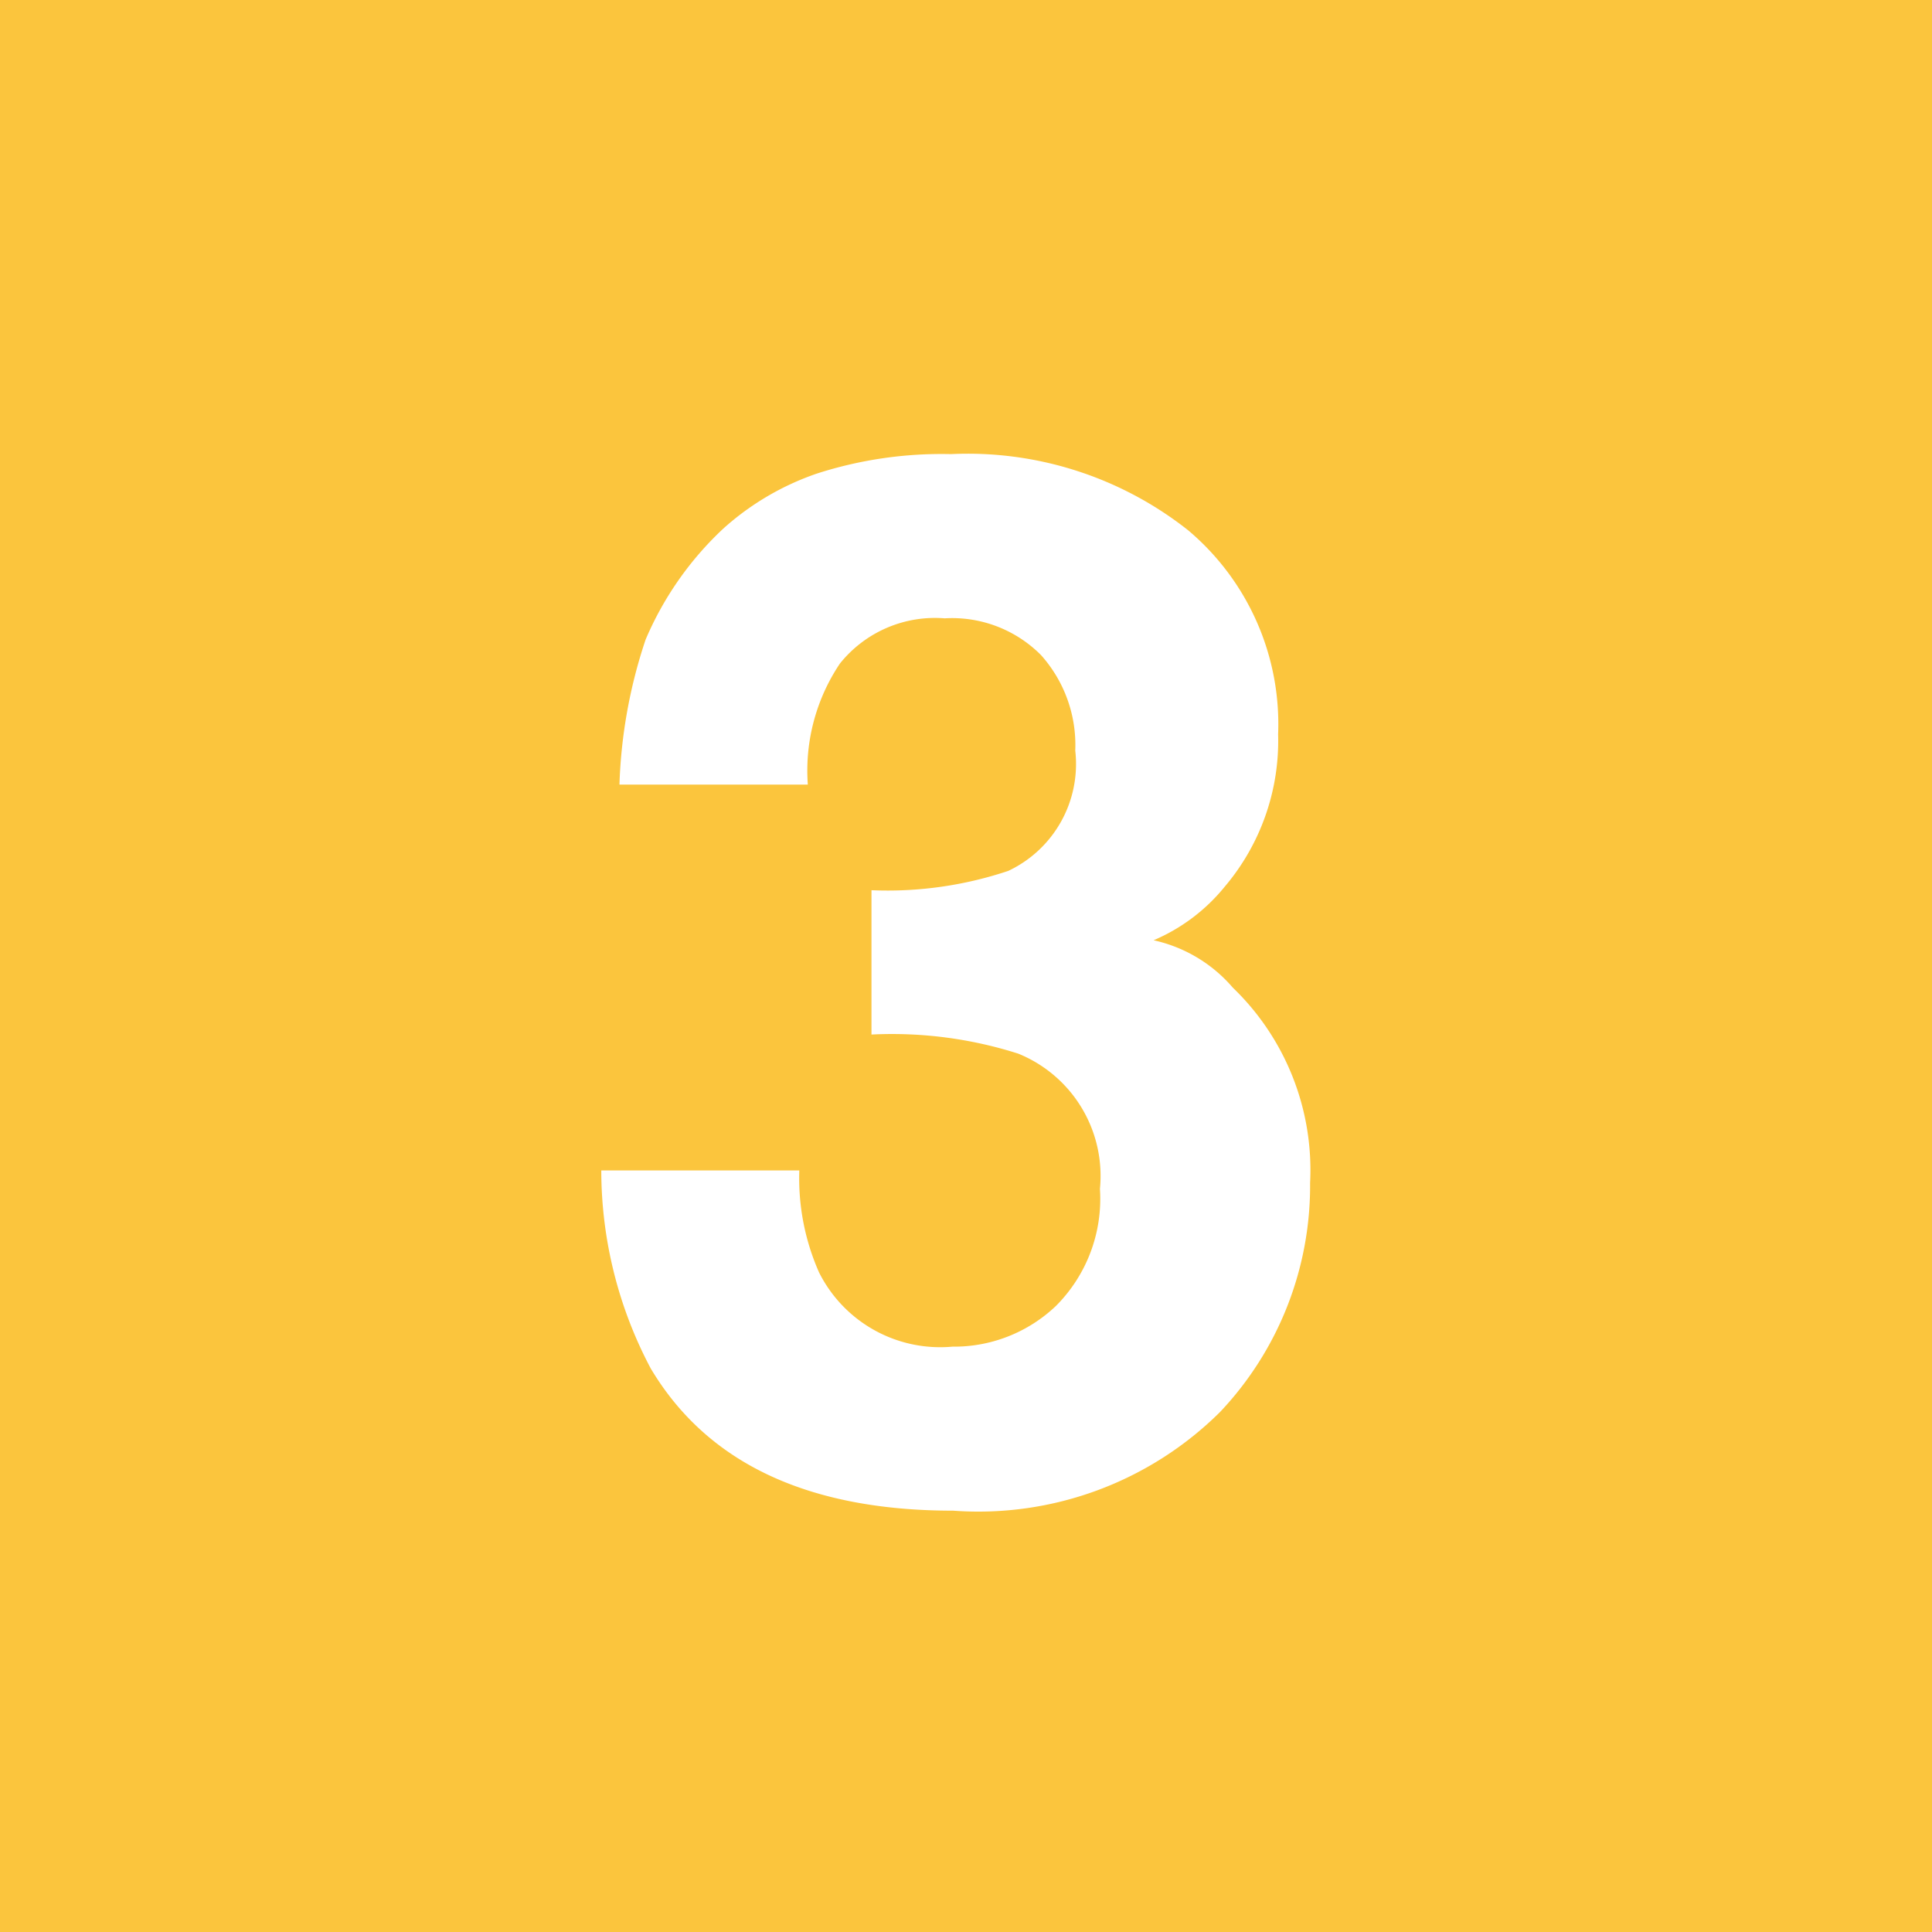
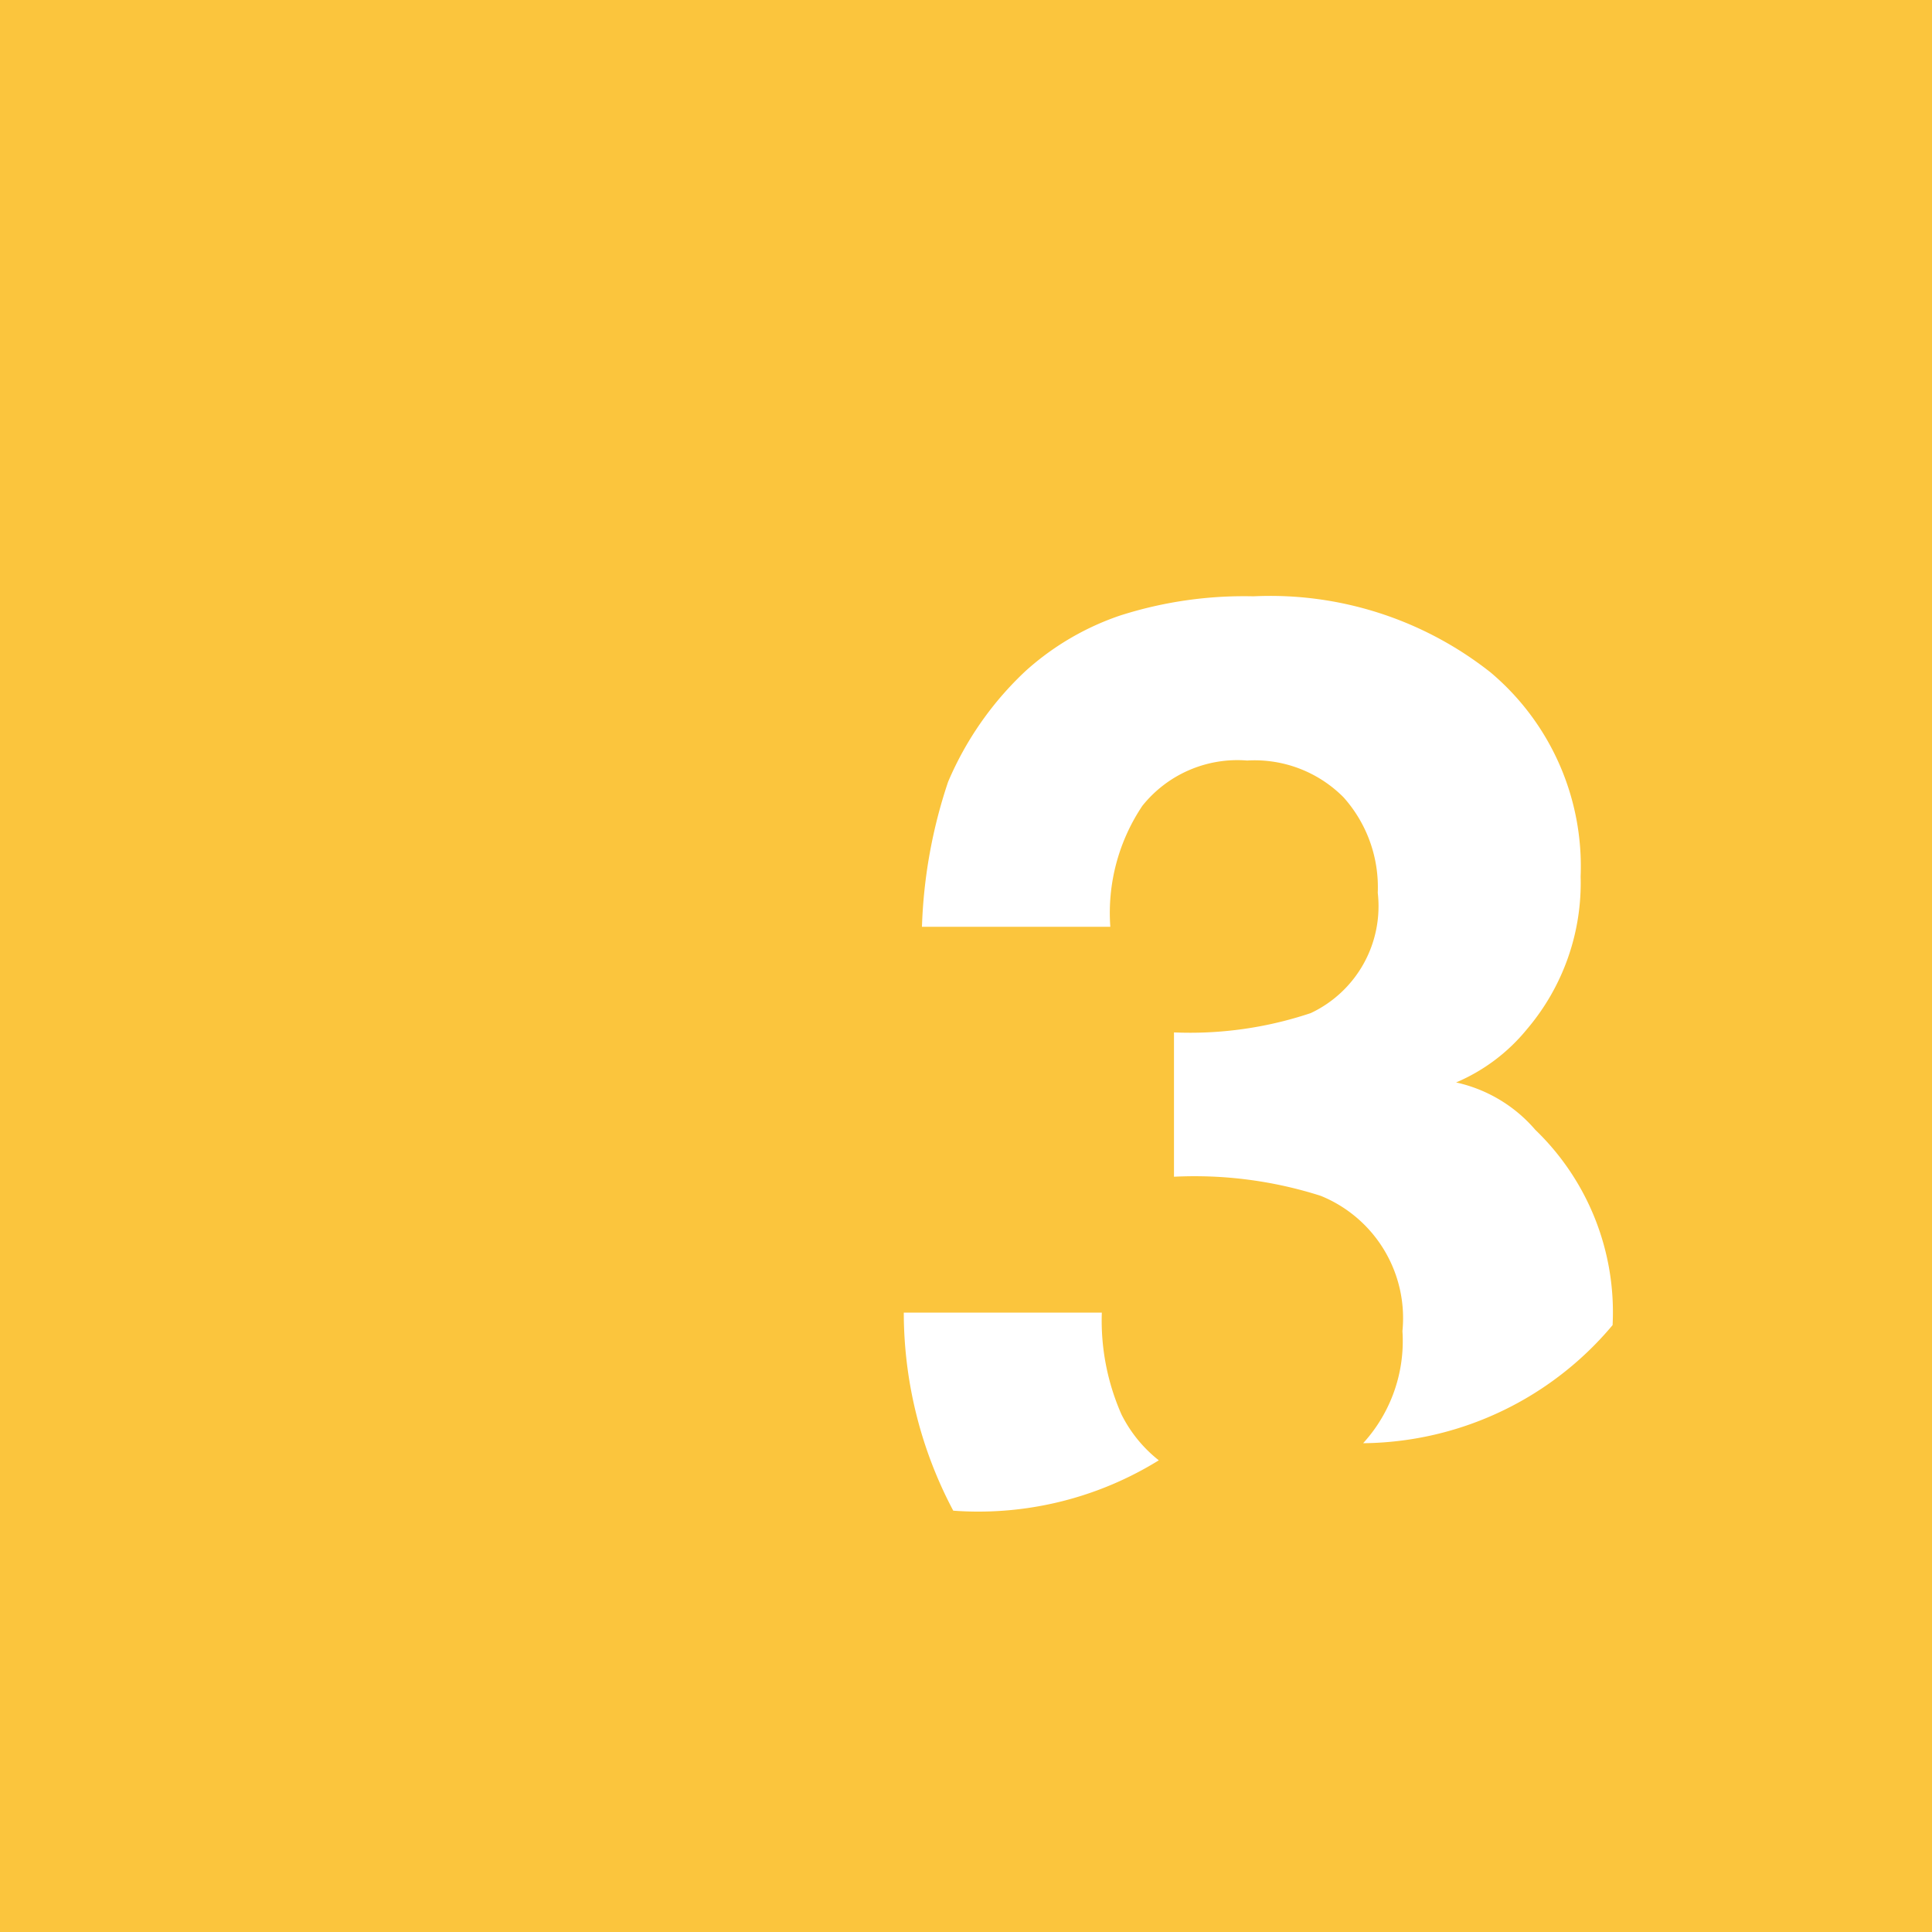
<svg xmlns="http://www.w3.org/2000/svg" viewBox="0 0 40 40" width="40" height="40">
-   <path d="M230,230v40h40V230Zm25.26,29.234a7.1,7.1,0,0,1-5.524,2.043q-4.506,0-6.263-2.944a8.762,8.762,0,0,1-1.024-4.1h4.1a4.814,4.814,0,0,0,.408,2.11,2.805,2.805,0,0,0,2.762,1.538,3.058,3.058,0,0,0,2.142-.842,3.137,3.137,0,0,0,.912-2.425,2.732,2.732,0,0,0-1.693-2.8,8.589,8.589,0,0,0-3.037-.395v-2.988a7.87,7.87,0,0,0,2.832-.4,2.445,2.445,0,0,0,1.387-2.49,2.79,2.79,0,0,0-.709-1.978,2.592,2.592,0,0,0-1.994-.761,2.52,2.52,0,0,0-2.17.937,3.98,3.98,0,0,0-.664,2.505h-3.9a10.48,10.48,0,0,1,.541-3,6.76,6.76,0,0,1,1.609-2.3,5.612,5.612,0,0,1,1.946-1.142,8.415,8.415,0,0,1,2.767-.4,7.357,7.357,0,0,1,4.909,1.575,5.246,5.246,0,0,1,1.865,4.226,4.672,4.672,0,0,1-1.113,3.164,3.819,3.819,0,0,1-1.465,1.1,3.012,3.012,0,0,1,1.64.981,5.24,5.24,0,0,1,1.6,4.043A6.815,6.815,0,0,1,255.26,259.234Z" transform="translate(-230-230)" fill="#FBC53D" />
+   <path d="M230,230v40h40V230Zm25.26,29.234a7.1,7.1,0,0,1-5.524,2.043a8.762,8.762,0,0,1-1.024-4.1h4.1a4.814,4.814,0,0,0,.408,2.11,2.805,2.805,0,0,0,2.762,1.538,3.058,3.058,0,0,0,2.142-.842,3.137,3.137,0,0,0,.912-2.425,2.732,2.732,0,0,0-1.693-2.8,8.589,8.589,0,0,0-3.037-.395v-2.988a7.87,7.87,0,0,0,2.832-.4,2.445,2.445,0,0,0,1.387-2.49,2.79,2.79,0,0,0-.709-1.978,2.592,2.592,0,0,0-1.994-.761,2.52,2.52,0,0,0-2.17.937,3.98,3.98,0,0,0-.664,2.505h-3.9a10.48,10.48,0,0,1,.541-3,6.76,6.76,0,0,1,1.609-2.3,5.612,5.612,0,0,1,1.946-1.142,8.415,8.415,0,0,1,2.767-.4,7.357,7.357,0,0,1,4.909,1.575,5.246,5.246,0,0,1,1.865,4.226,4.672,4.672,0,0,1-1.113,3.164,3.819,3.819,0,0,1-1.465,1.1,3.012,3.012,0,0,1,1.64.981,5.24,5.24,0,0,1,1.6,4.043A6.815,6.815,0,0,1,255.26,259.234Z" transform="translate(-230-230)" fill="#FBC53D" />
</svg>